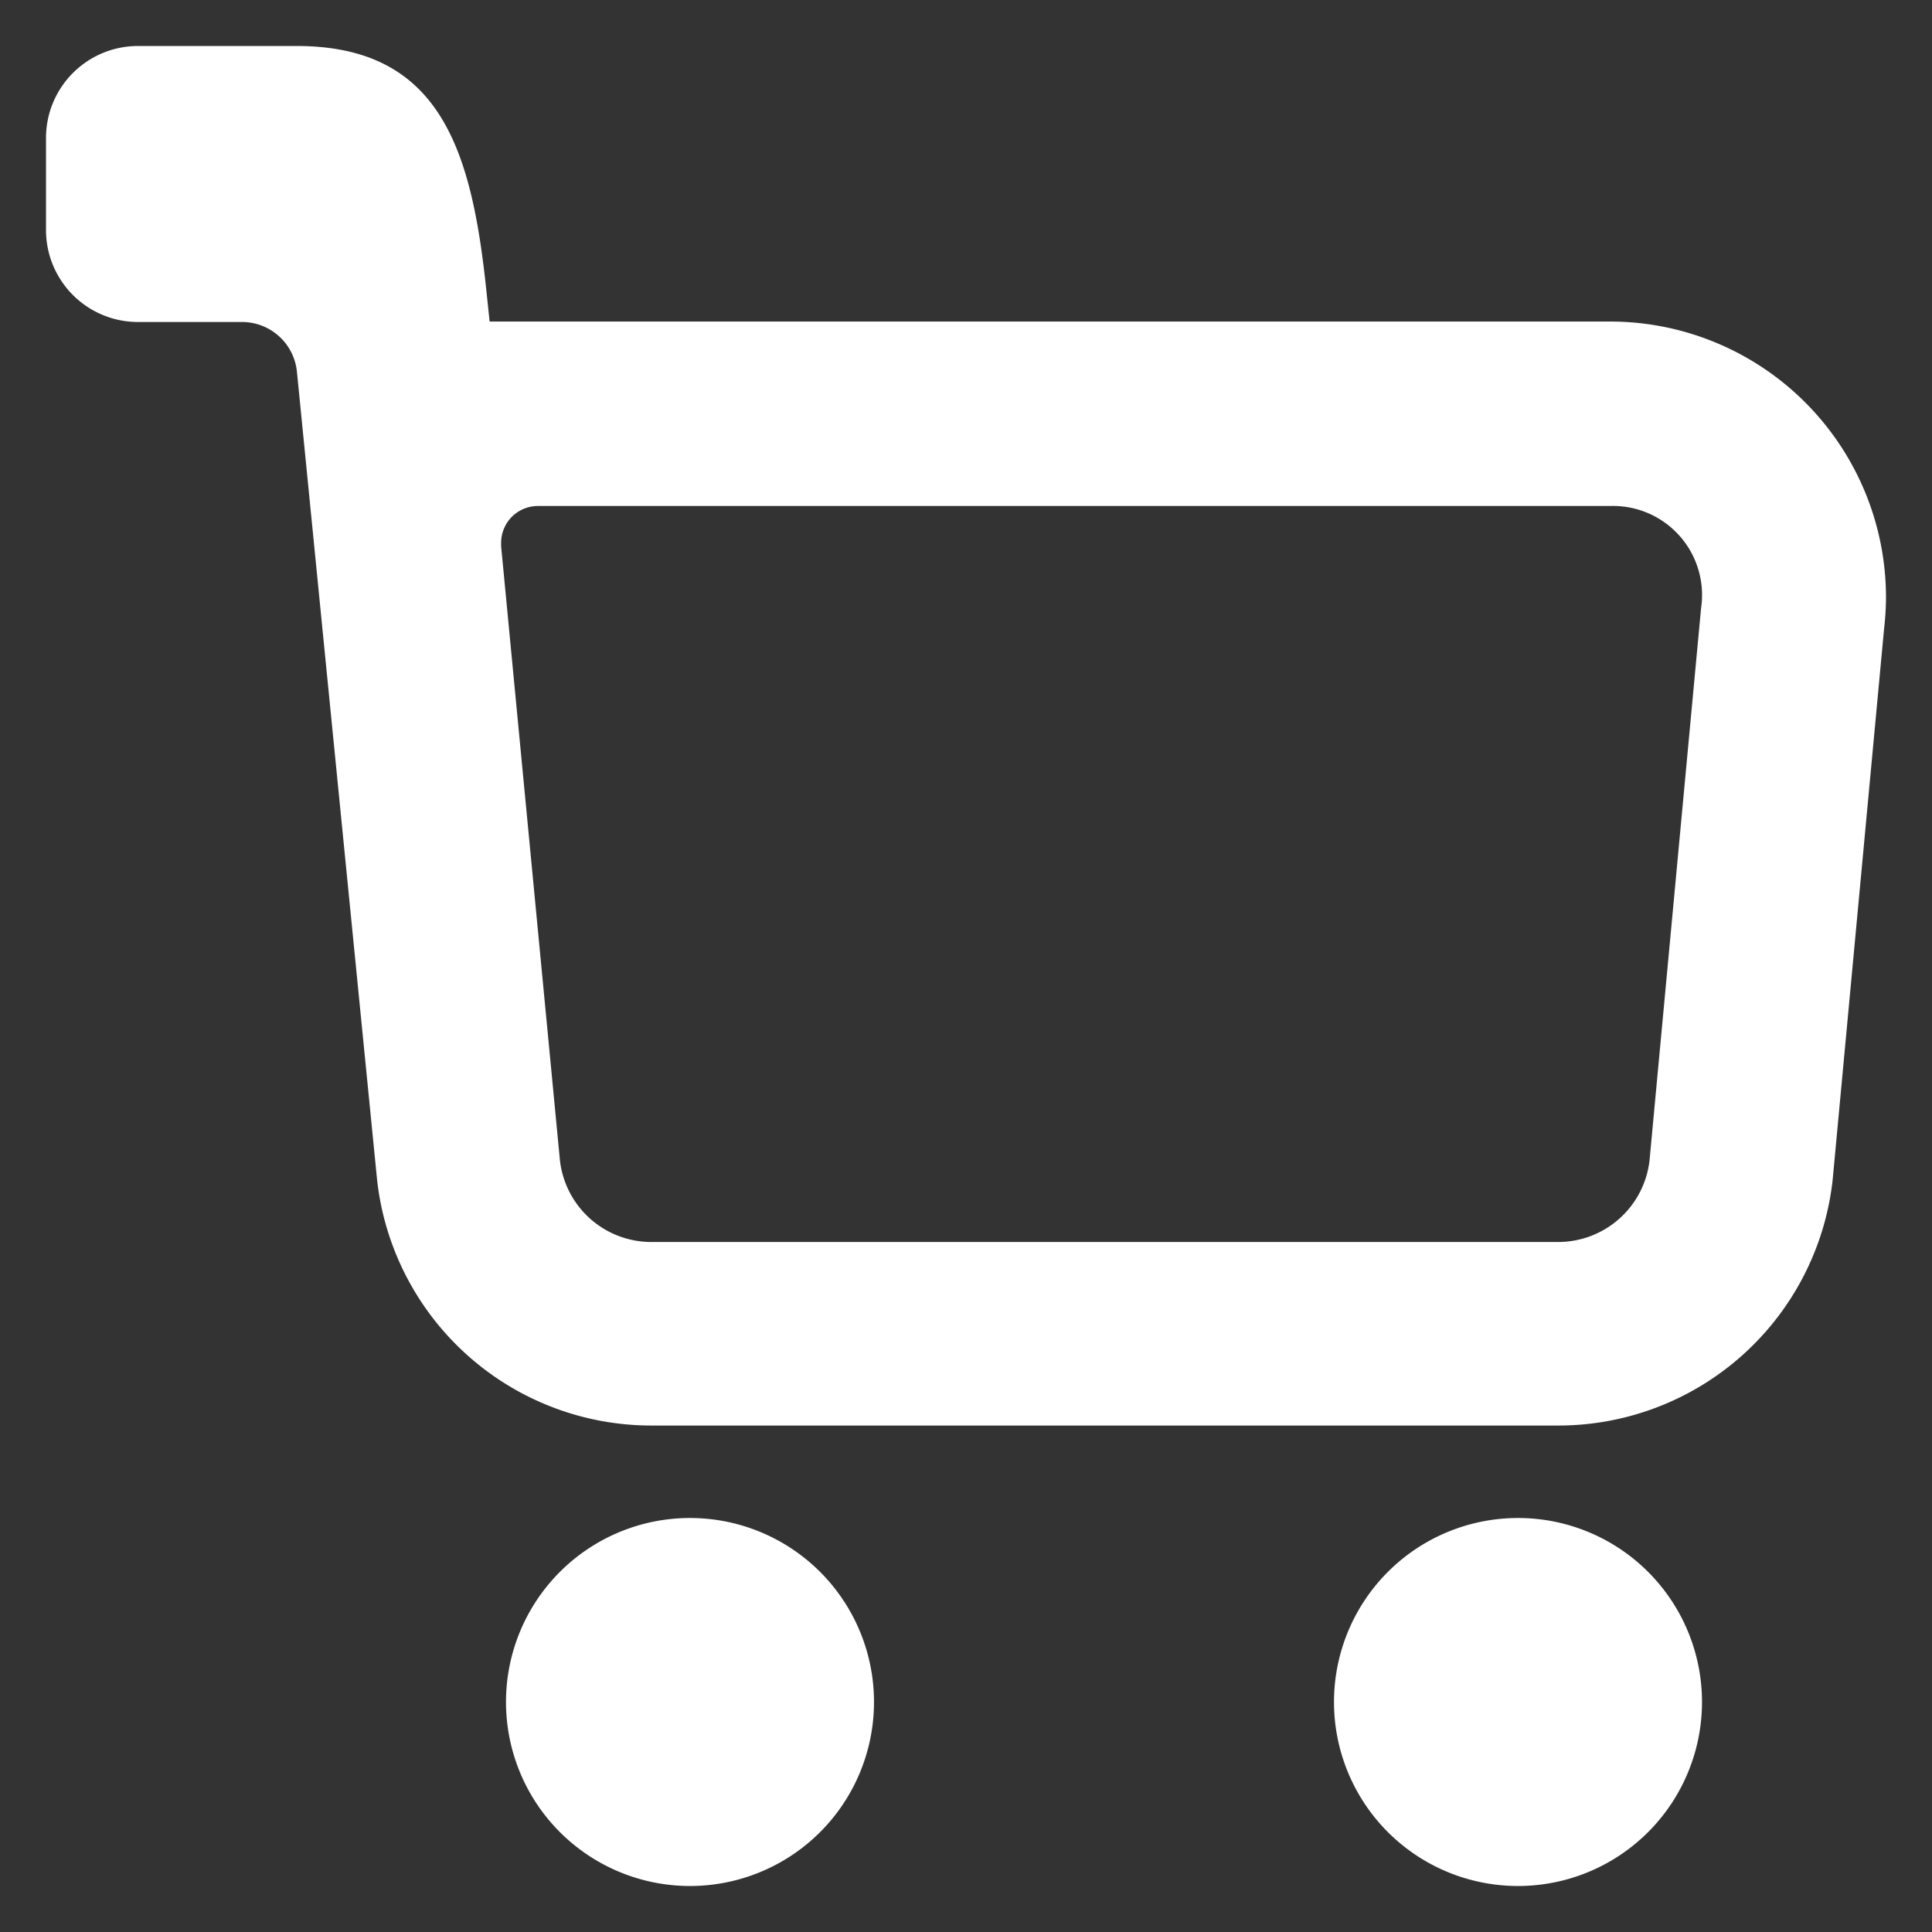
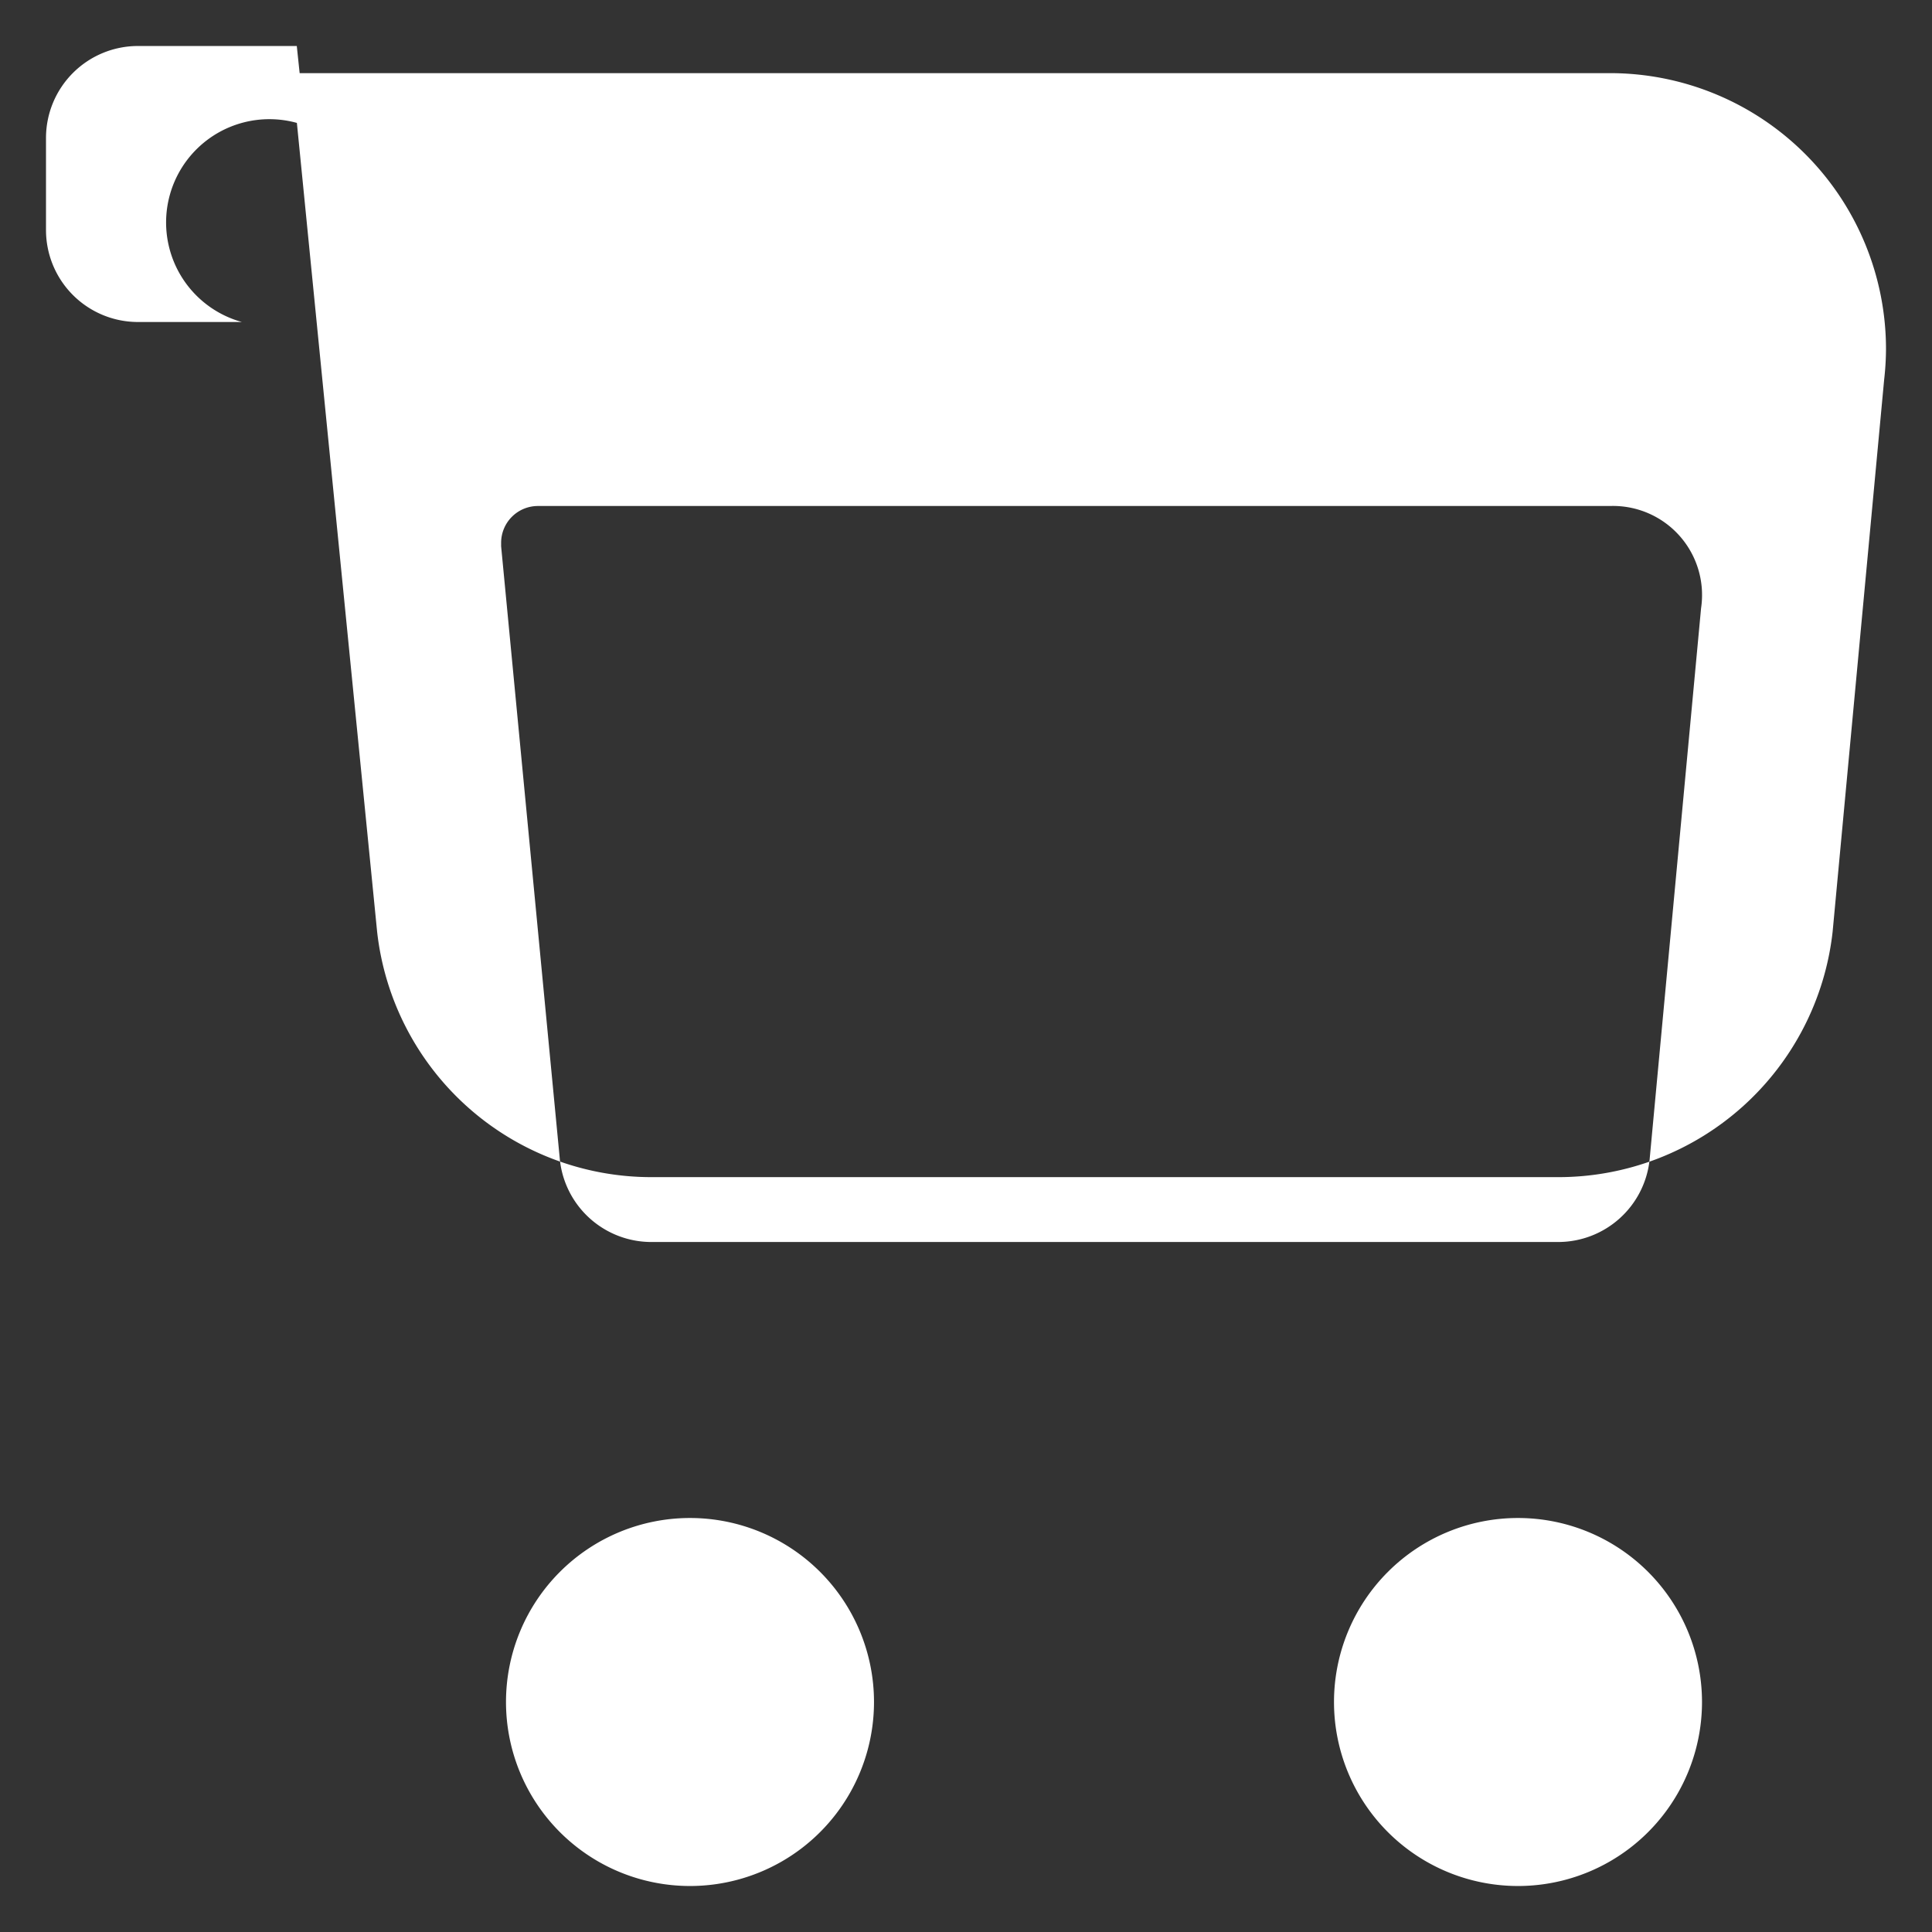
<svg xmlns="http://www.w3.org/2000/svg" width="21" height="21" viewBox="0 0 21 21">
  <rect x="0" y="0" width="21" height="21" fill="#333333" stroke="none" />
-   <path id="Path_600" data-name="Path 600" d="M695.5,1121a2,2,0,1,1,2-2A2,2,0,0,1,695.5,1121Zm9,0a2,2,0,1,1,2-2A2,2,0,0,1,704.5,1121Zm-13.871-17H689.5a1,1,0,0,1-1-1v-1a1,1,0,0,1,1-1h1.726c1.583,0,1.908,1.168,2.065,2.7l.031.295h2.151c.03,0,.059,0,.088,0H705.5a3,3,0,0,1,3,3,3.044,3.044,0,0,1-.02.331l-.56,6a3,3,0,0,1-2.98,2.669h-9.86a3,3,0,0,1-2.981-2.669l-.872-8.79A.6.6,0,0,0,690.629,1104Zm3.457,9.11a1,1,0,0,0,.994.89h9.86a1,1,0,0,0,.99-.89l.56-6a.968.968,0,0,0-.99-1.11H693.847a.4.4,0,0,0-.4.4c0,.013,0,.025,0,.038Z" transform="translate(-688 -1100.5)" fill="#fff" stroke="rgba(0,0,0,0)" stroke-miterlimit="10" stroke-width="1" />
+   <path id="Path_600" data-name="Path 600" d="M695.5,1121a2,2,0,1,1,2-2A2,2,0,0,1,695.5,1121Zm9,0a2,2,0,1,1,2-2A2,2,0,0,1,704.5,1121Zm-13.871-17H689.5a1,1,0,0,1-1-1v-1a1,1,0,0,1,1-1h1.726l.031.295h2.151c.03,0,.059,0,.088,0H705.5a3,3,0,0,1,3,3,3.044,3.044,0,0,1-.02.331l-.56,6a3,3,0,0,1-2.98,2.669h-9.86a3,3,0,0,1-2.981-2.669l-.872-8.79A.6.6,0,0,0,690.629,1104Zm3.457,9.11a1,1,0,0,0,.994.89h9.86a1,1,0,0,0,.99-.89l.56-6a.968.968,0,0,0-.99-1.11H693.847a.4.4,0,0,0-.4.4c0,.013,0,.025,0,.038Z" transform="translate(-688 -1100.5)" fill="#fff" stroke="rgba(0,0,0,0)" stroke-miterlimit="10" stroke-width="1" />
</svg>